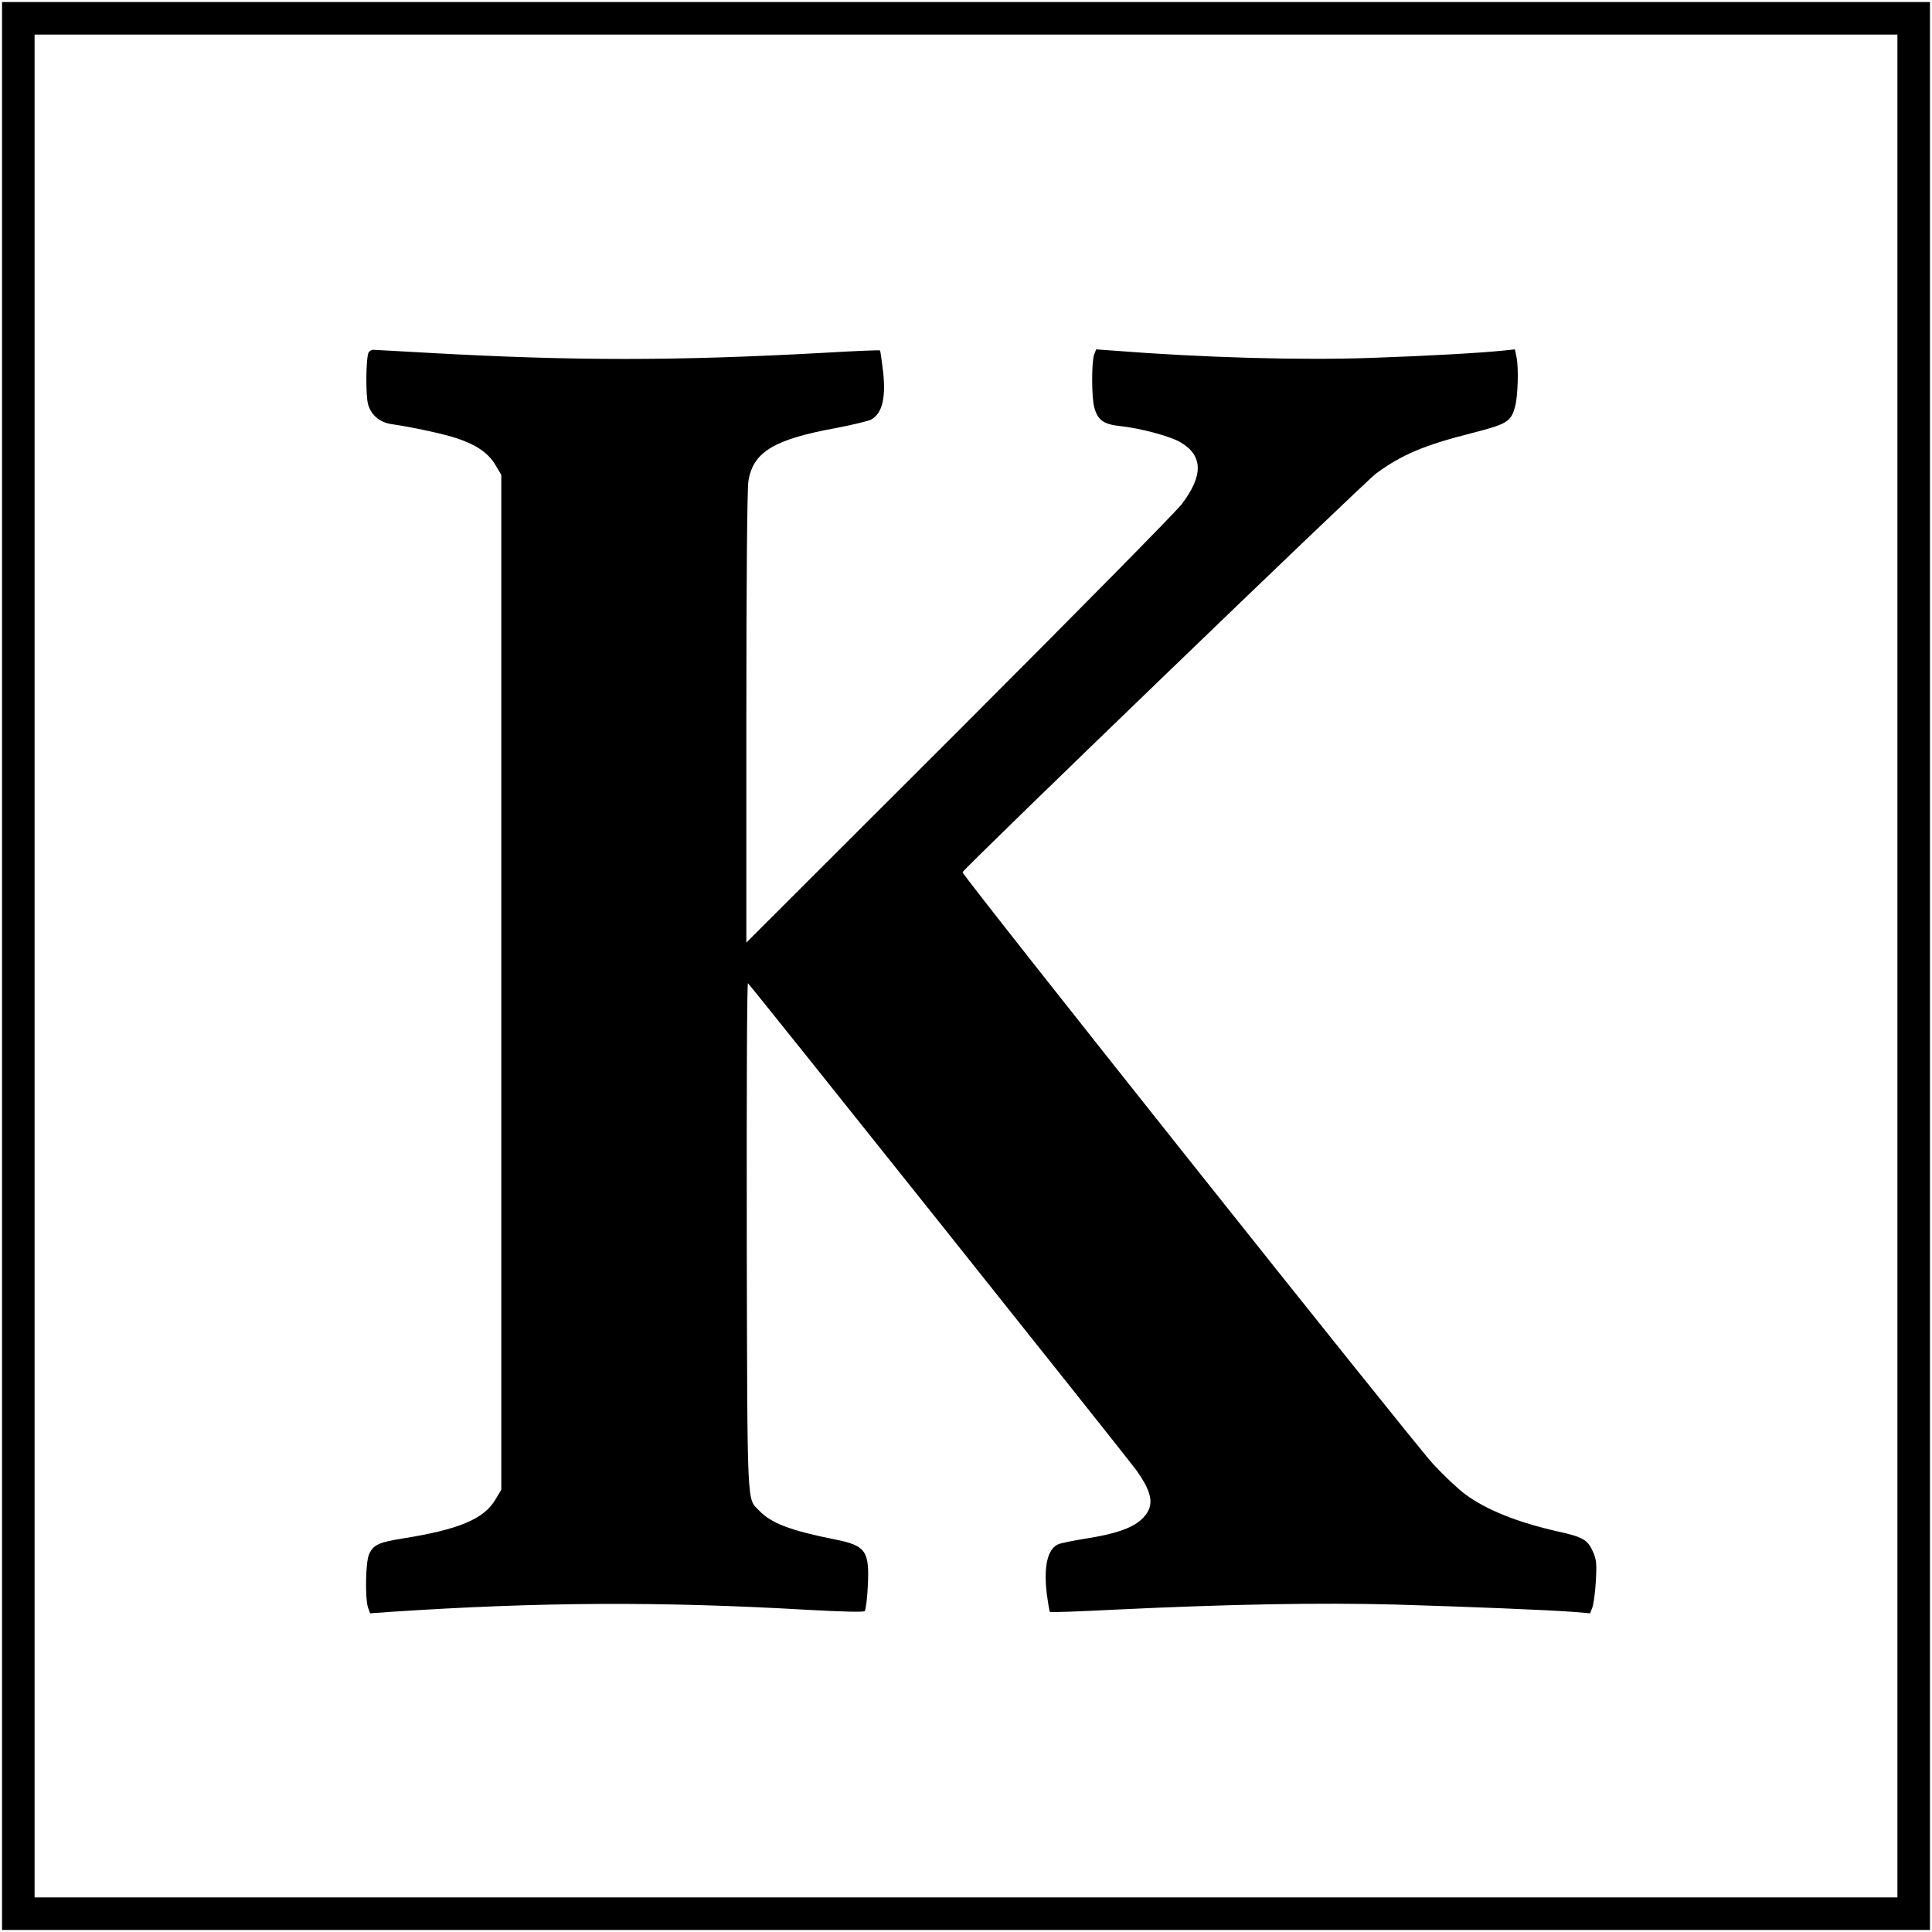
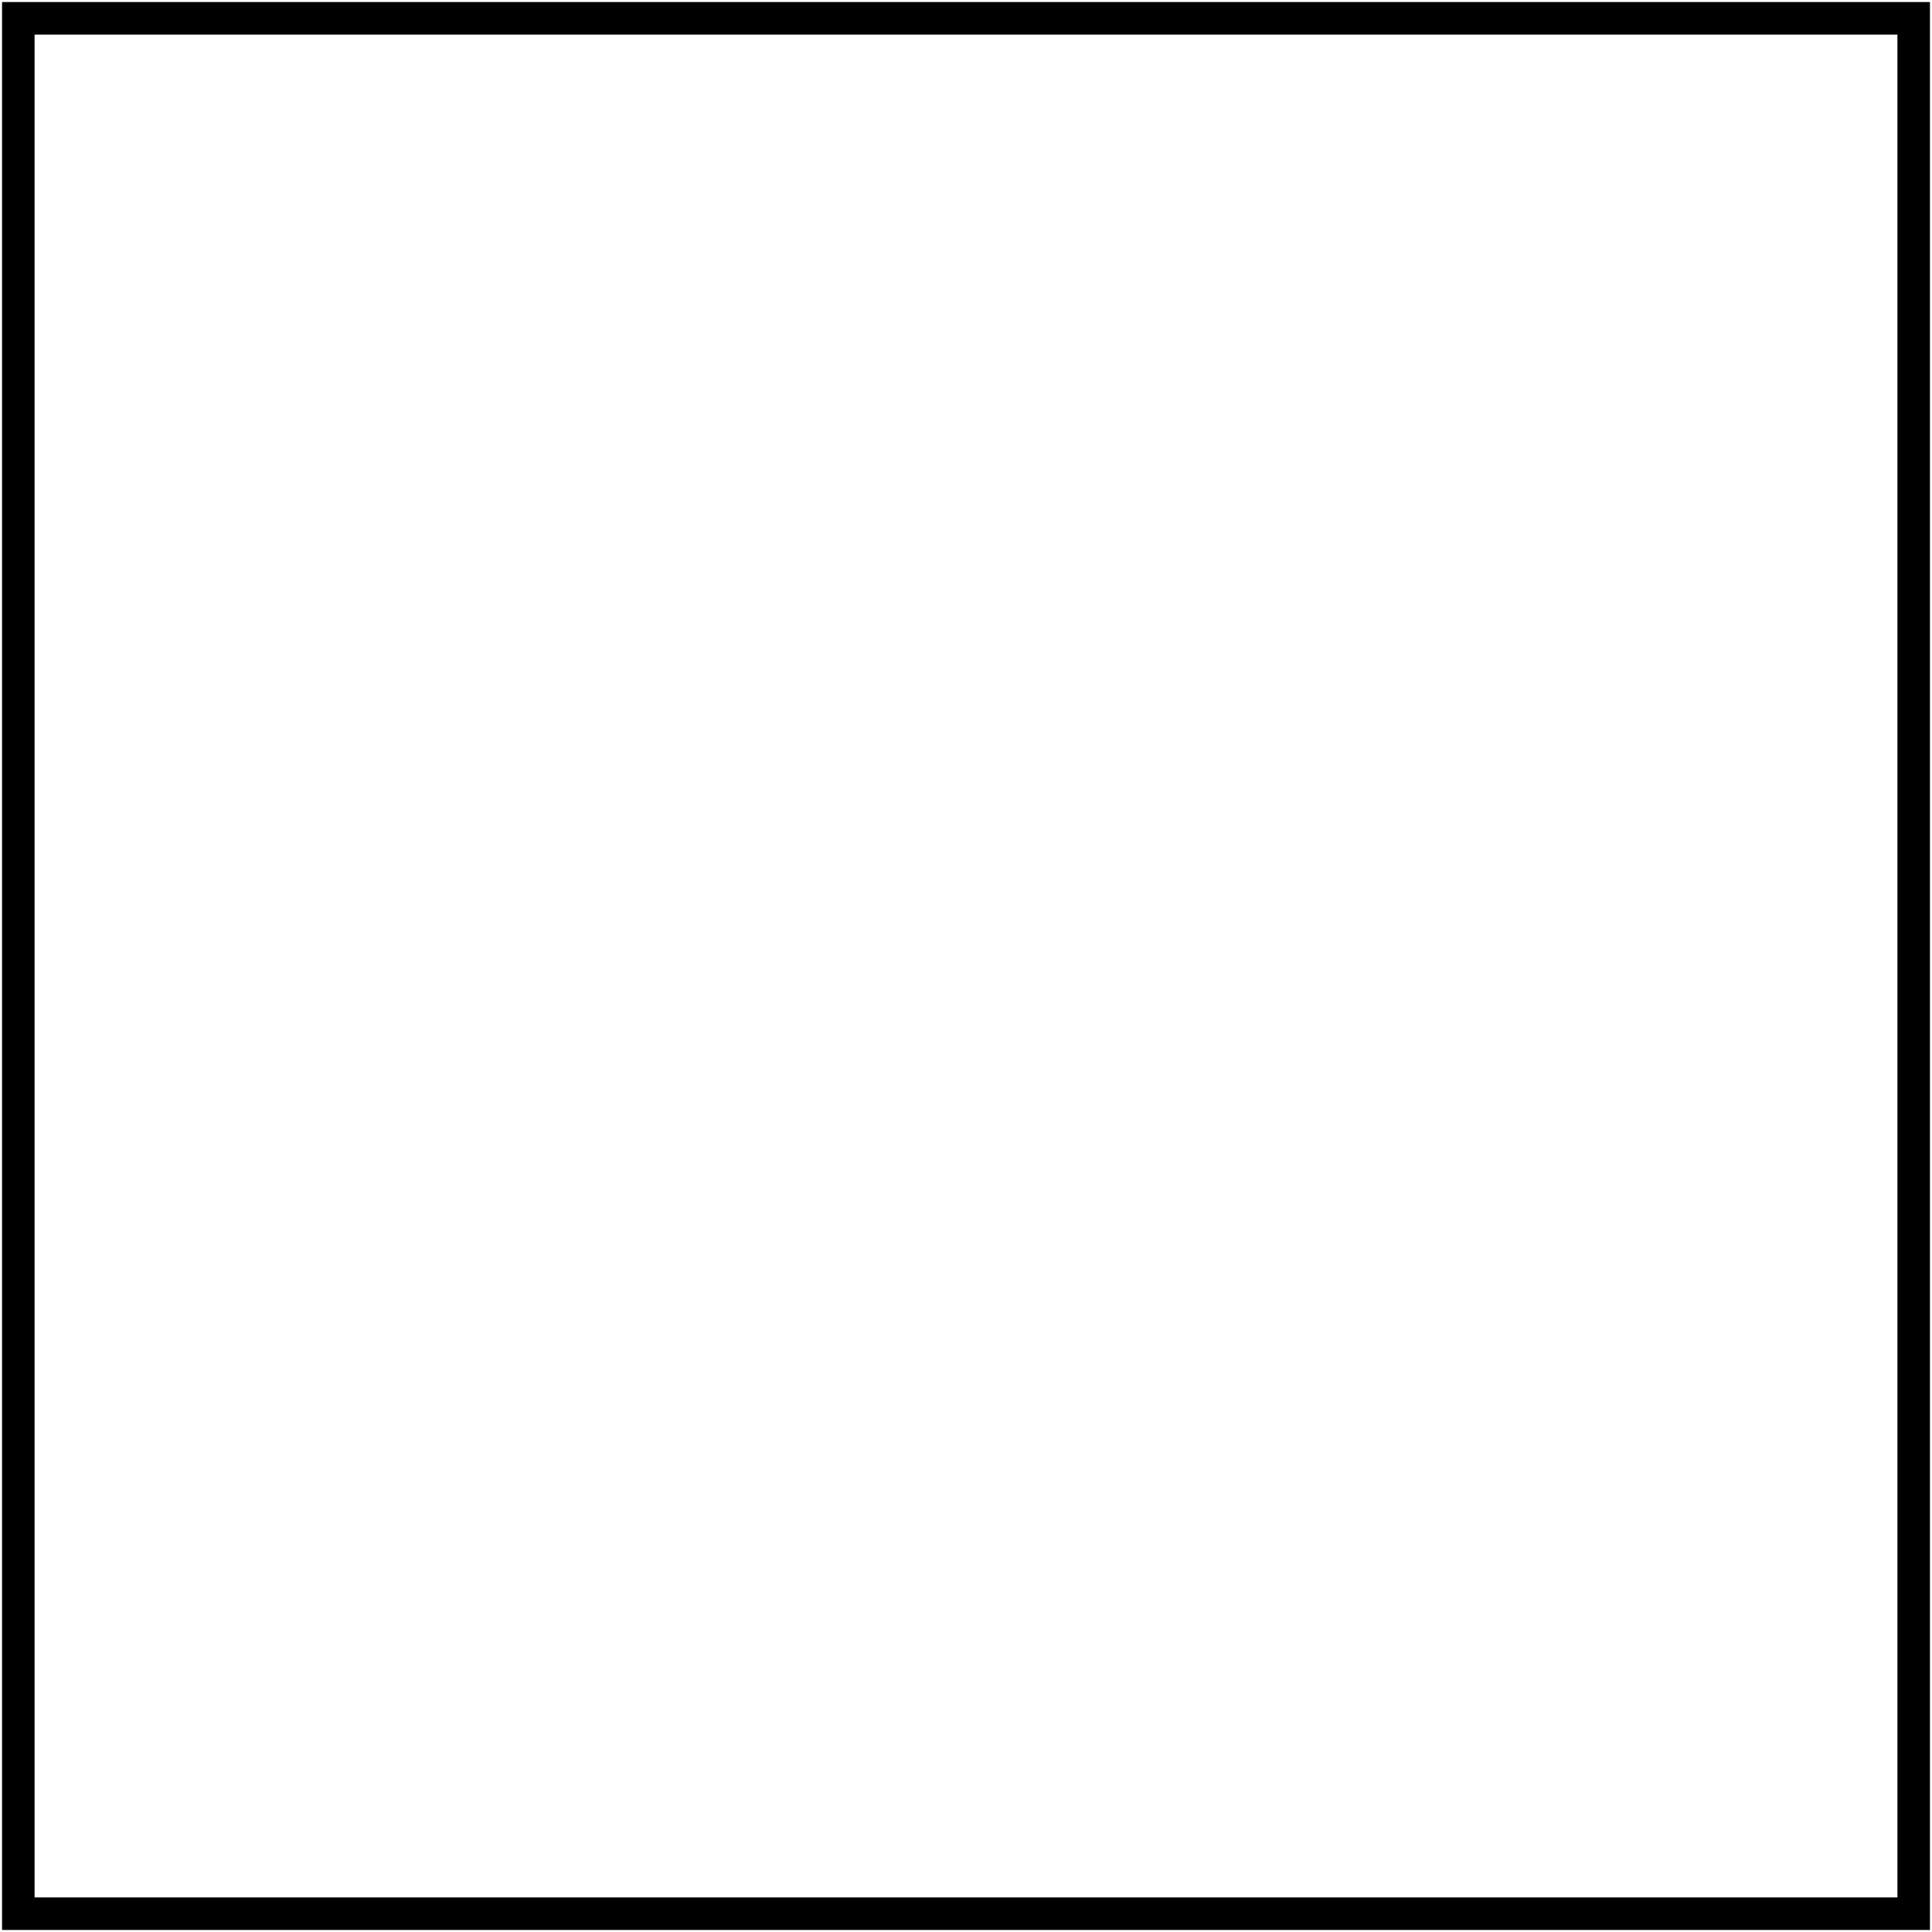
<svg xmlns="http://www.w3.org/2000/svg" version="1.0" width="950pt" height="950pt" viewBox="0 0 950 950" preserveAspectRatio="xMidYMid meet">
  <g transform="translate(0,950) scale(0.1,-0.1)" fill="#000000" stroke="none">
    <path d="M10 4750 l0 -4740 4740 0 4740 0 0 4740 0 4740 -4740 0 -4740 0 0 -4740z m9320 0 l0 -4580 -4580 0 -4580 0 0 4580 0 4580 4580 0 4580 0 0 -4580z" />
-     <path d="M1813 7768 c-14 -24 -16 -218 -2 -260 16 -51 57 -84 111 -93 116 -17 260 -49 327 -71 95 -32 154 -73 188 -132 l28 -47 0 -2495 0 -2495 -28 -47 c-56 -97 -180 -149 -457 -193 -119 -19 -146 -32 -166 -80 -17 -41 -19 -220 -4 -261 l10 -27 98 7 c738 49 1329 52 2056 10 165 -9 272 -12 278 -6 5 5 12 59 15 119 9 178 -8 203 -165 234 -215 43 -310 79 -369 141 -61 64 -58 -18 -61 1348 -1 735 1 1250 6 1245 38 -41 1865 -2333 1908 -2392 87 -122 93 -184 24 -247 -46 -41 -130 -70 -274 -92 -56 -9 -114 -21 -129 -26 -56 -21 -77 -111 -59 -251 6 -43 12 -81 15 -83 3 -3 146 2 318 11 562 27 1008 35 1383 25 368 -11 734 -26 873 -36 l82 -7 11 29 c6 16 14 74 17 129 5 88 3 107 -15 147 -25 56 -50 71 -170 97 -199 45 -353 106 -458 184 -33 24 -103 90 -157 148 -95 102 -2319 2898 -2314 2910 8 21 1979 1921 2034 1961 127 93 236 139 473 199 171 44 190 55 210 130 14 51 18 191 7 243 l-8 38 -57 -6 c-119 -12 -367 -26 -652 -36 -343 -12 -821 1 -1267 36 l-83 6 -10 -26 c-13 -36 -13 -211 1 -260 17 -62 45 -82 125 -91 99 -10 249 -50 299 -80 111 -65 113 -164 5 -305 -27 -36 -519 -535 -1094 -1110 l-1046 -1045 0 1105 c0 665 4 1129 10 1164 23 144 126 206 435 262 77 15 152 33 167 40 57 30 76 109 59 248 -6 49 -12 91 -14 93 -2 2 -127 -3 -278 -12 -728 -40 -1230 -40 -1944 0 -143 8 -265 15 -272 15 -6 0 -15 -6 -20 -12z" />
  </g>
</svg>